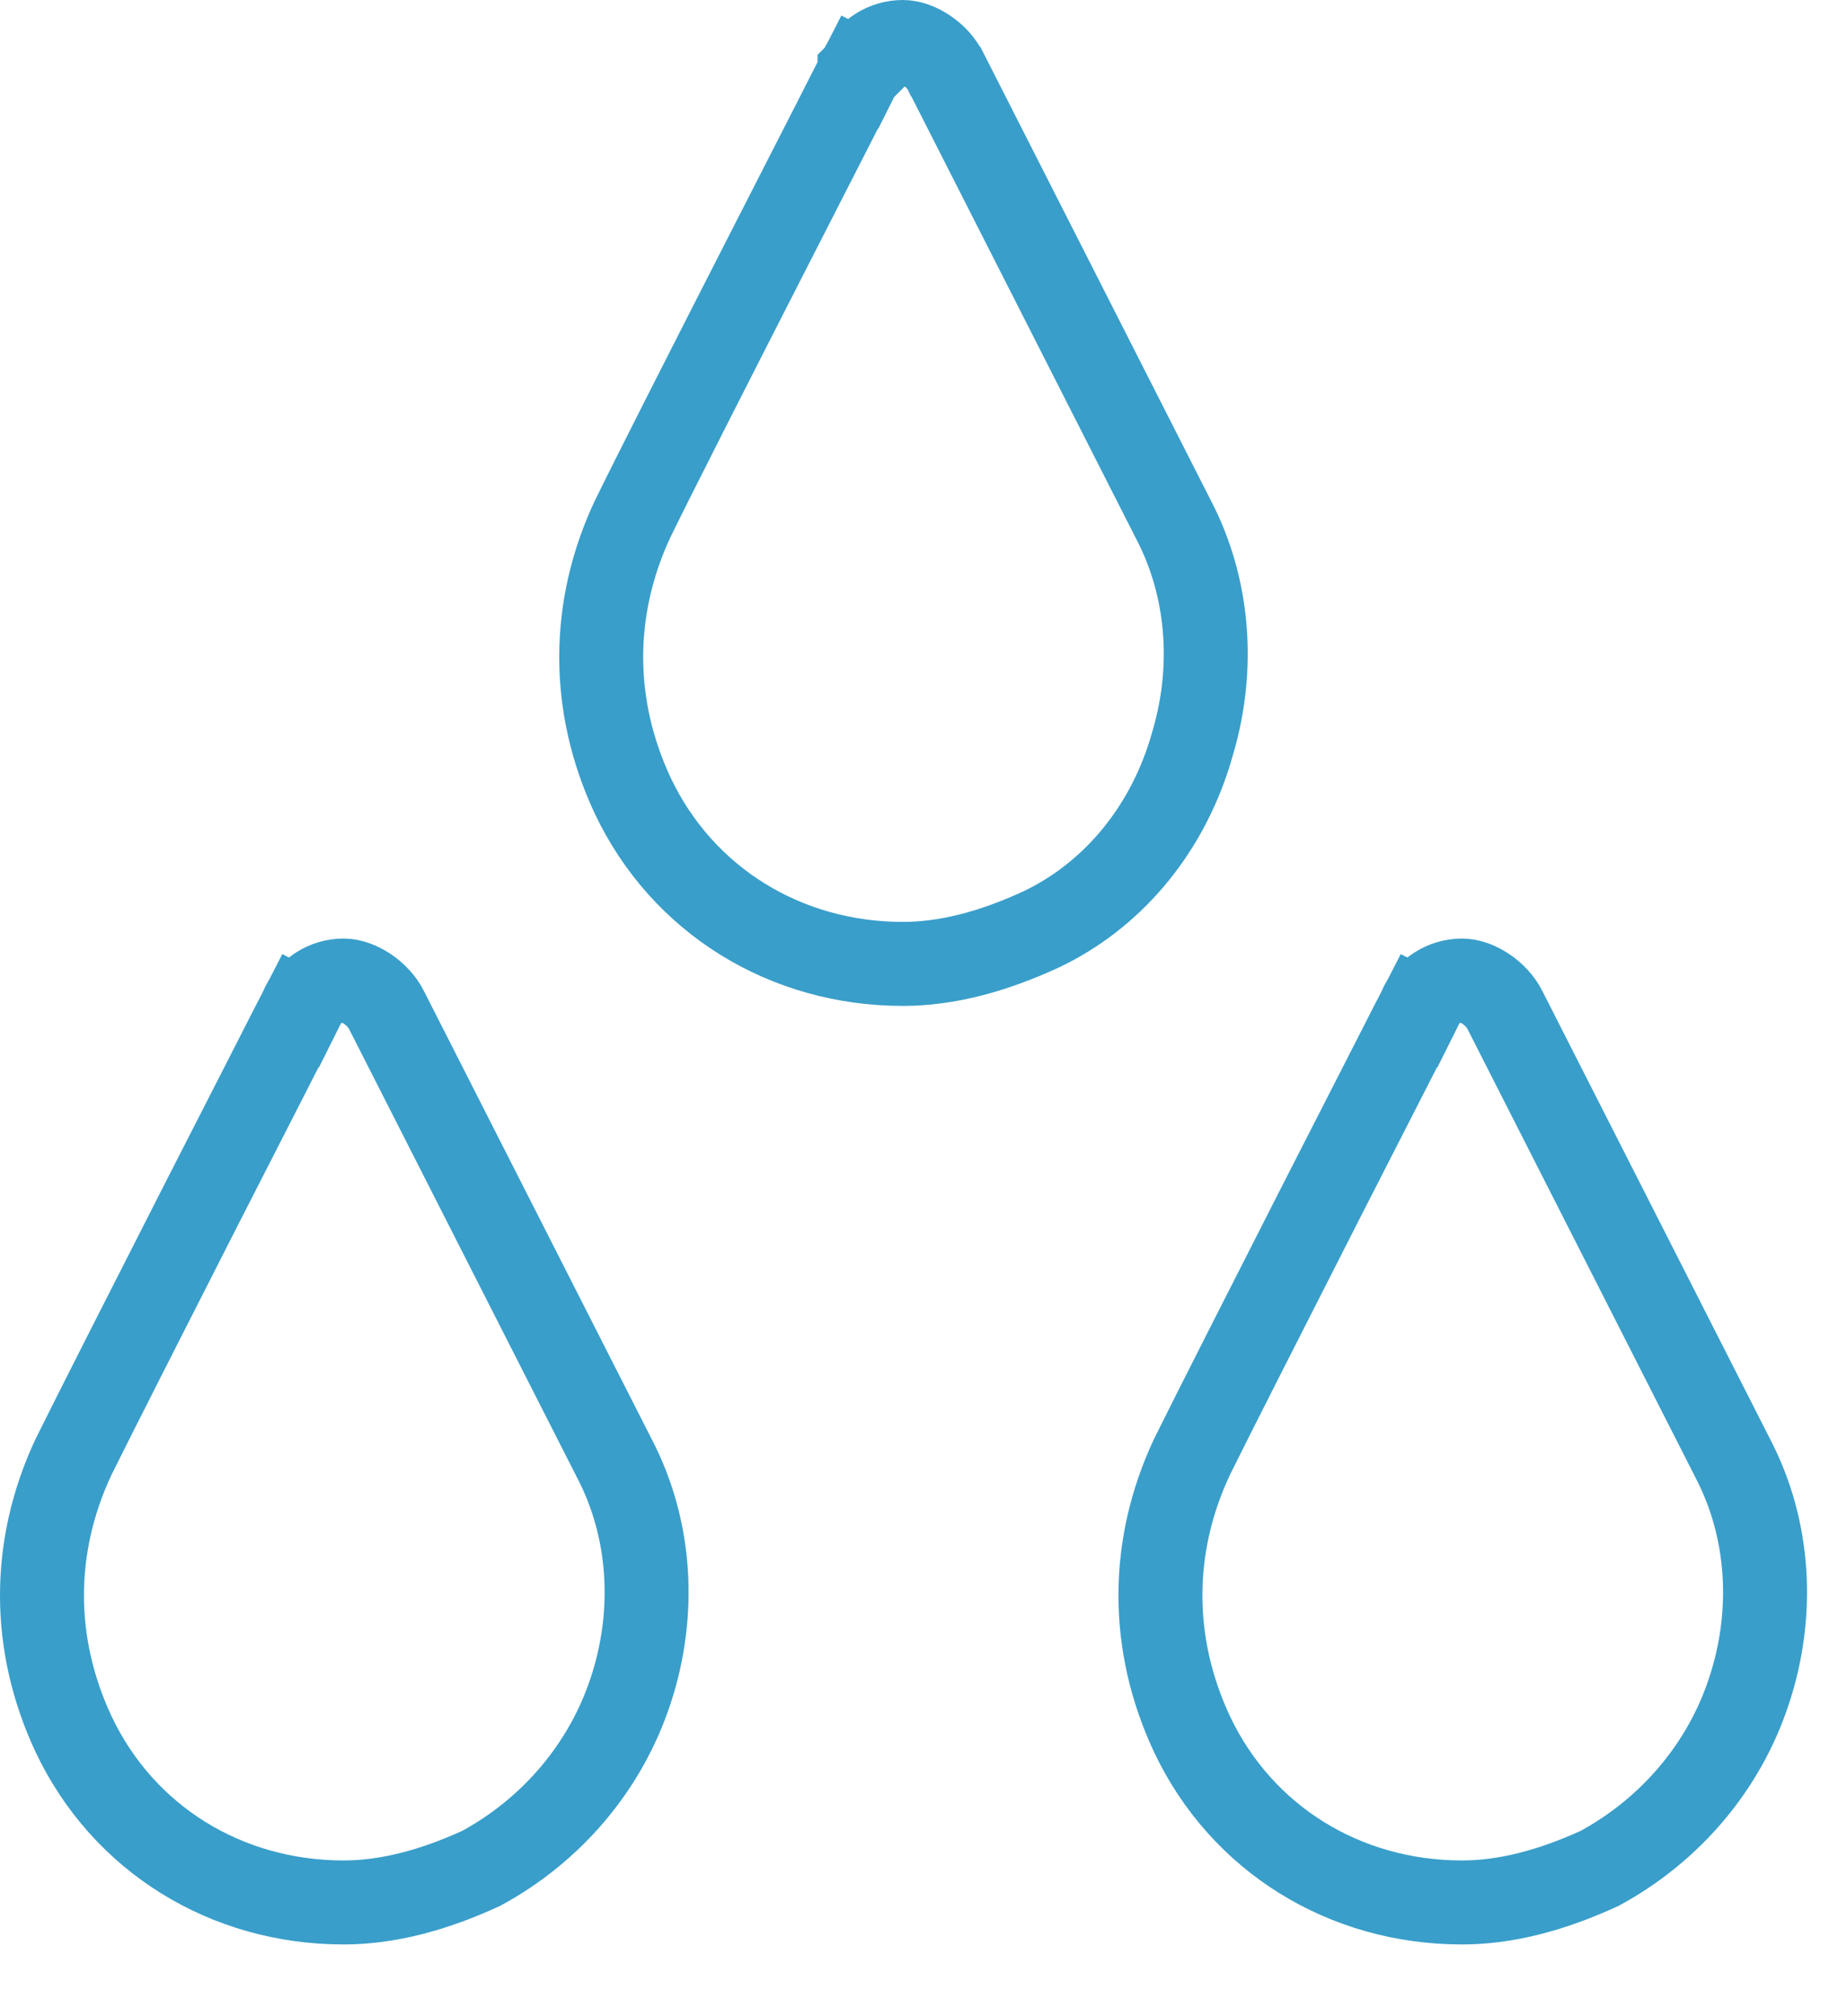
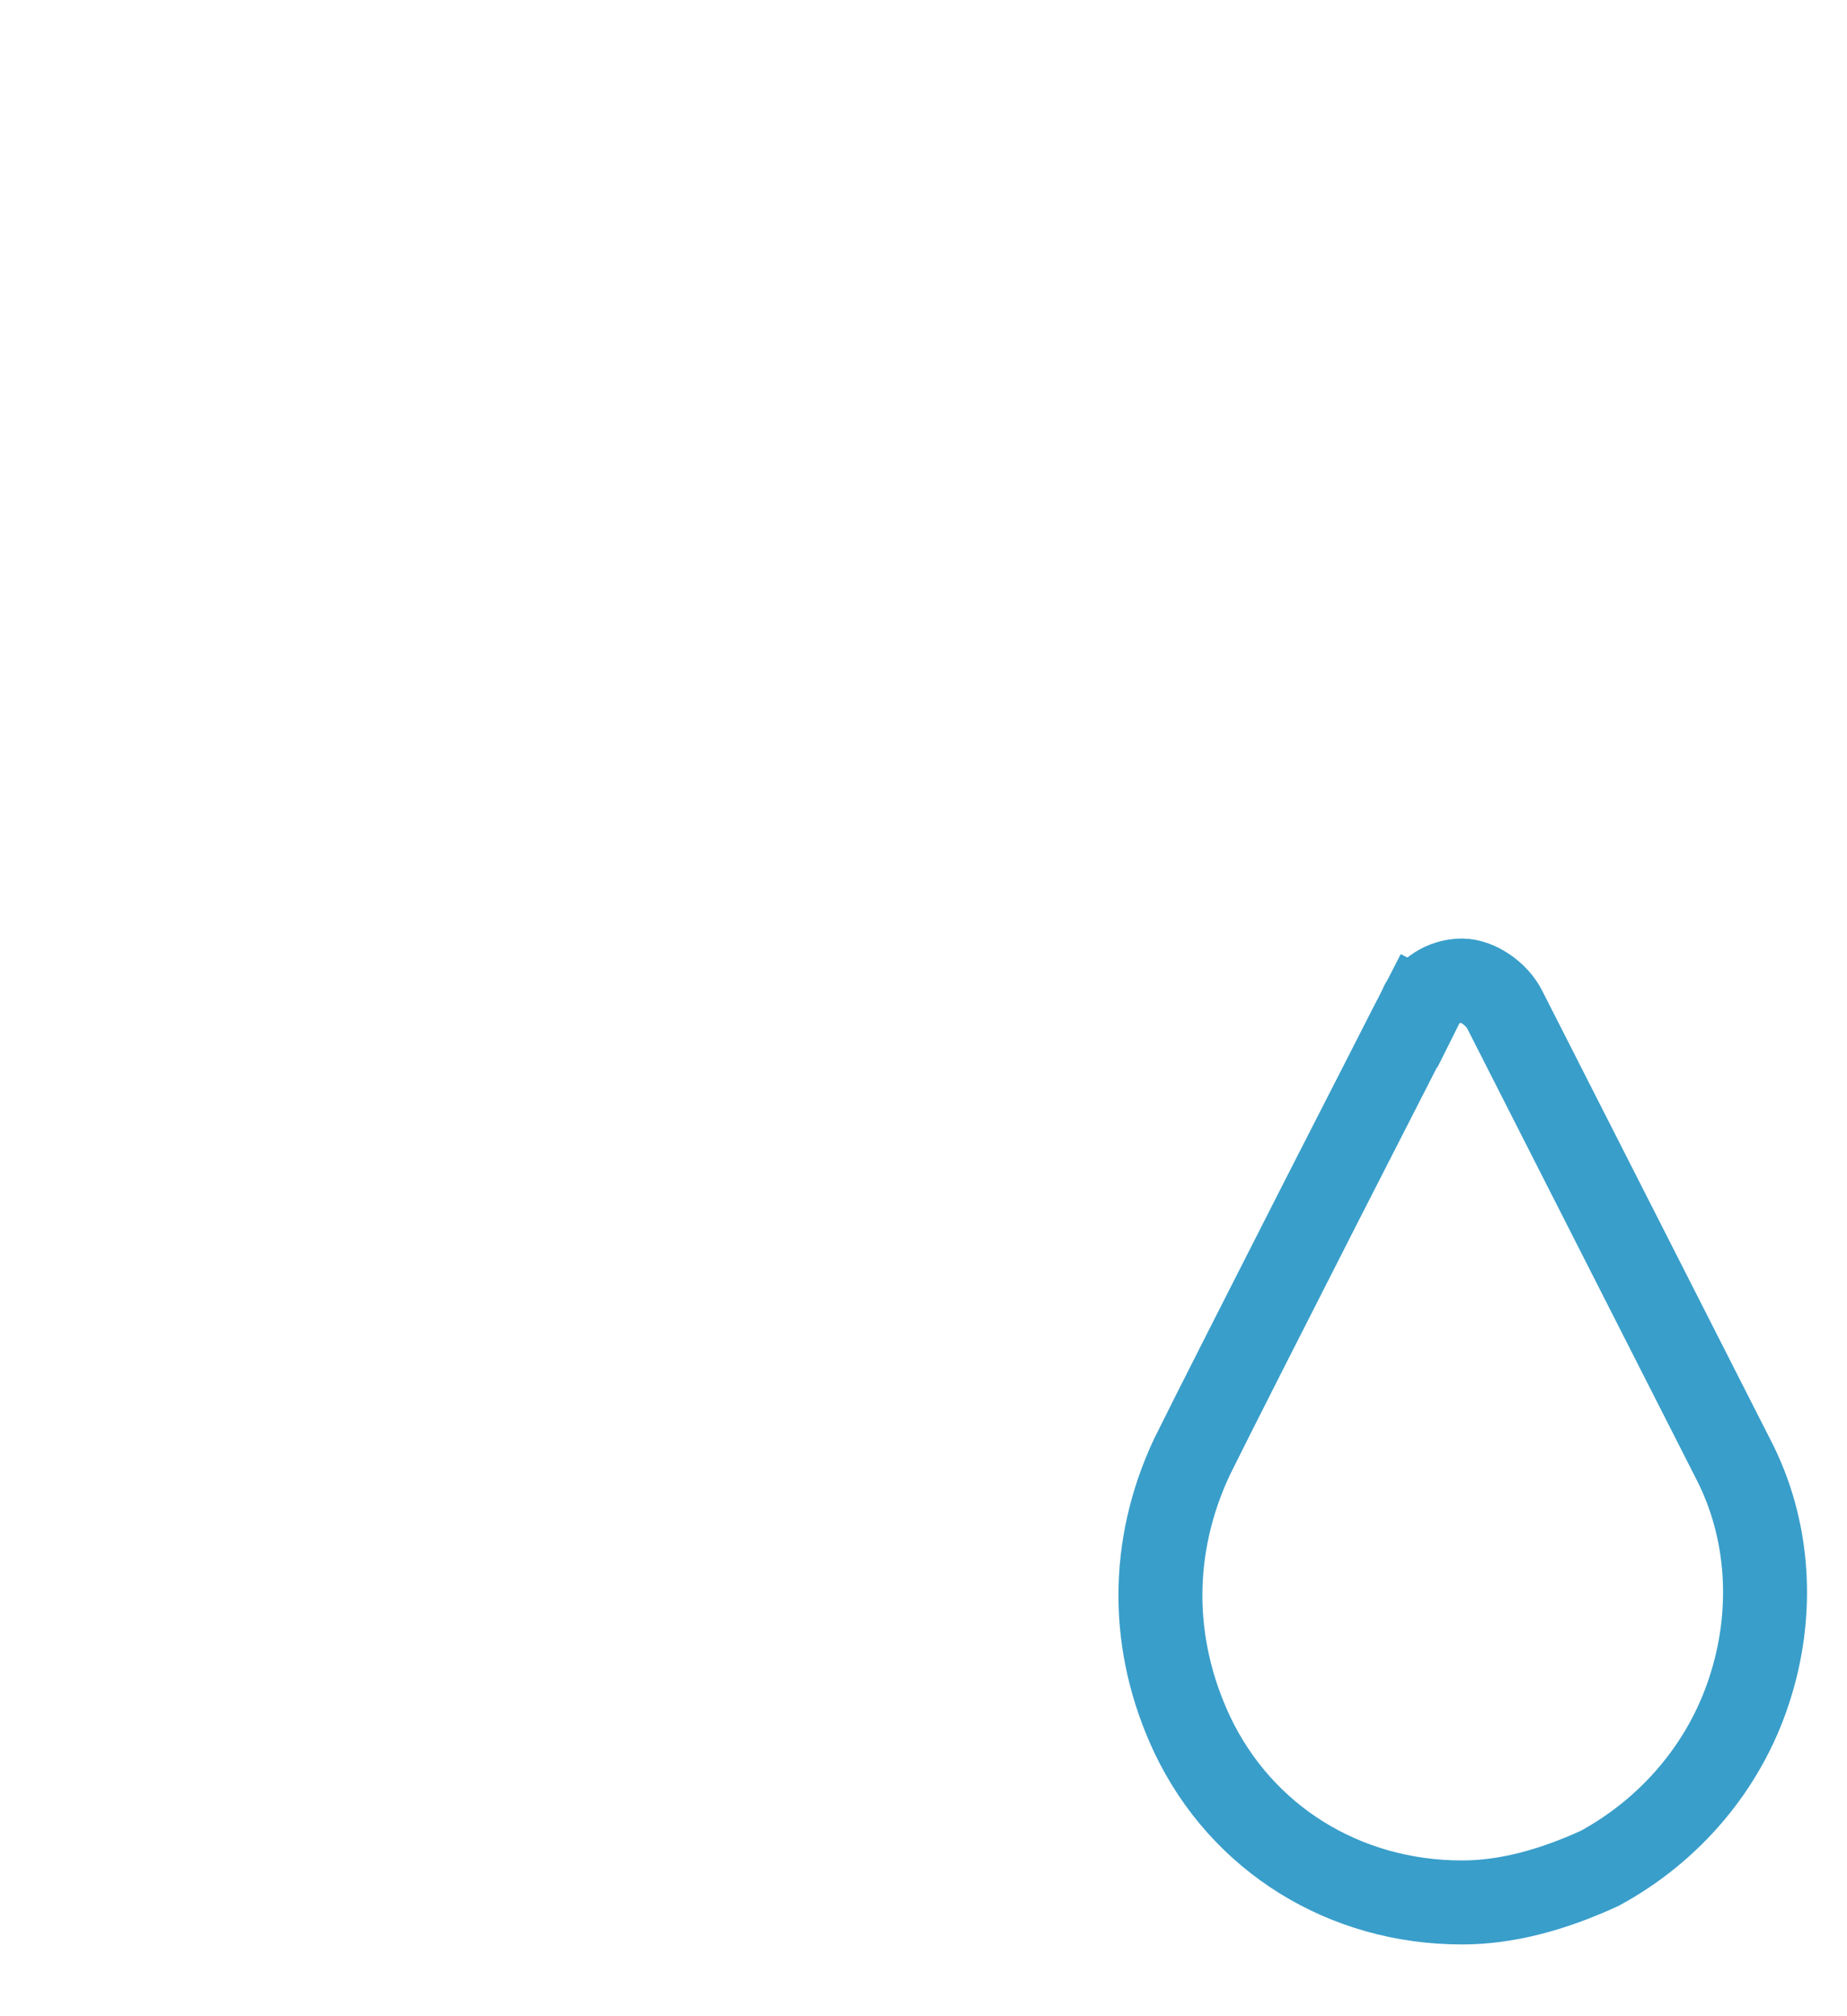
<svg xmlns="http://www.w3.org/2000/svg" fill="none" viewBox="0 0 11 12" height="12" width="11">
-   <path stroke-width="0.5" stroke="#399ECA" d="M5.377 5.737C4.68 5.737 4.064 5.36 3.768 4.735C3.518 4.201 3.518 3.621 3.768 3.088C3.894 2.83 4.231 2.168 4.538 1.567C4.691 1.267 4.837 0.982 4.944 0.773L5.072 0.522L5.107 0.453L5.116 0.435L5.119 0.431L5.119 0.43L5.12 0.429L5.12 0.429L4.897 0.315L5.12 0.429L5.124 0.421L5.127 0.412C5.17 0.312 5.271 0.25 5.377 0.25C5.465 0.25 5.583 0.325 5.632 0.426L5.632 0.426L5.634 0.428L6.989 3.093L6.989 3.093L6.99 3.095C7.2 3.498 7.234 3.974 7.106 4.413L7.086 4.481C6.936 4.961 6.615 5.334 6.202 5.531C5.914 5.664 5.64 5.737 5.377 5.737Z" />
  <path stroke-width="0.5" stroke="#399ECA" d="M8.963 6.012L8.963 6.012L8.964 6.014L10.319 8.678L10.319 8.678L10.32 8.68C10.541 9.103 10.568 9.605 10.417 10.062C10.27 10.513 9.949 10.891 9.527 11.12C9.241 11.251 8.969 11.323 8.707 11.323C8.01 11.323 7.395 10.946 7.099 10.321C6.849 9.787 6.848 9.207 7.098 8.673C7.225 8.416 7.562 7.754 7.868 7.153C8.021 6.853 8.167 6.568 8.274 6.359L8.402 6.108L8.438 6.039L8.447 6.021L8.449 6.017L8.45 6.015L8.45 6.015L8.45 6.015L8.228 5.901L8.45 6.015L8.454 6.007L8.458 5.998C8.5 5.898 8.602 5.836 8.707 5.836C8.795 5.836 8.913 5.911 8.963 6.012Z" />
-   <path stroke-width="0.5" stroke="#399ECA" d="M2.302 6.012L2.302 6.012L2.303 6.014L3.658 8.678L3.658 8.678L3.659 8.68C3.88 9.103 3.907 9.605 3.756 10.062C3.608 10.513 3.288 10.891 2.866 11.12C2.58 11.251 2.308 11.323 2.046 11.323C1.349 11.323 0.734 10.946 0.438 10.321C0.188 9.787 0.187 9.207 0.437 8.673C0.564 8.416 0.901 7.754 1.207 7.153C1.361 6.853 1.506 6.568 1.613 6.359L1.741 6.108L1.777 6.039L1.786 6.021L1.788 6.017L1.789 6.015L1.789 6.015L1.789 6.015L1.567 5.901L1.789 6.015L1.793 6.007L1.797 5.998C1.839 5.898 1.941 5.836 2.046 5.836C2.134 5.836 2.252 5.911 2.302 6.012Z" />
</svg>